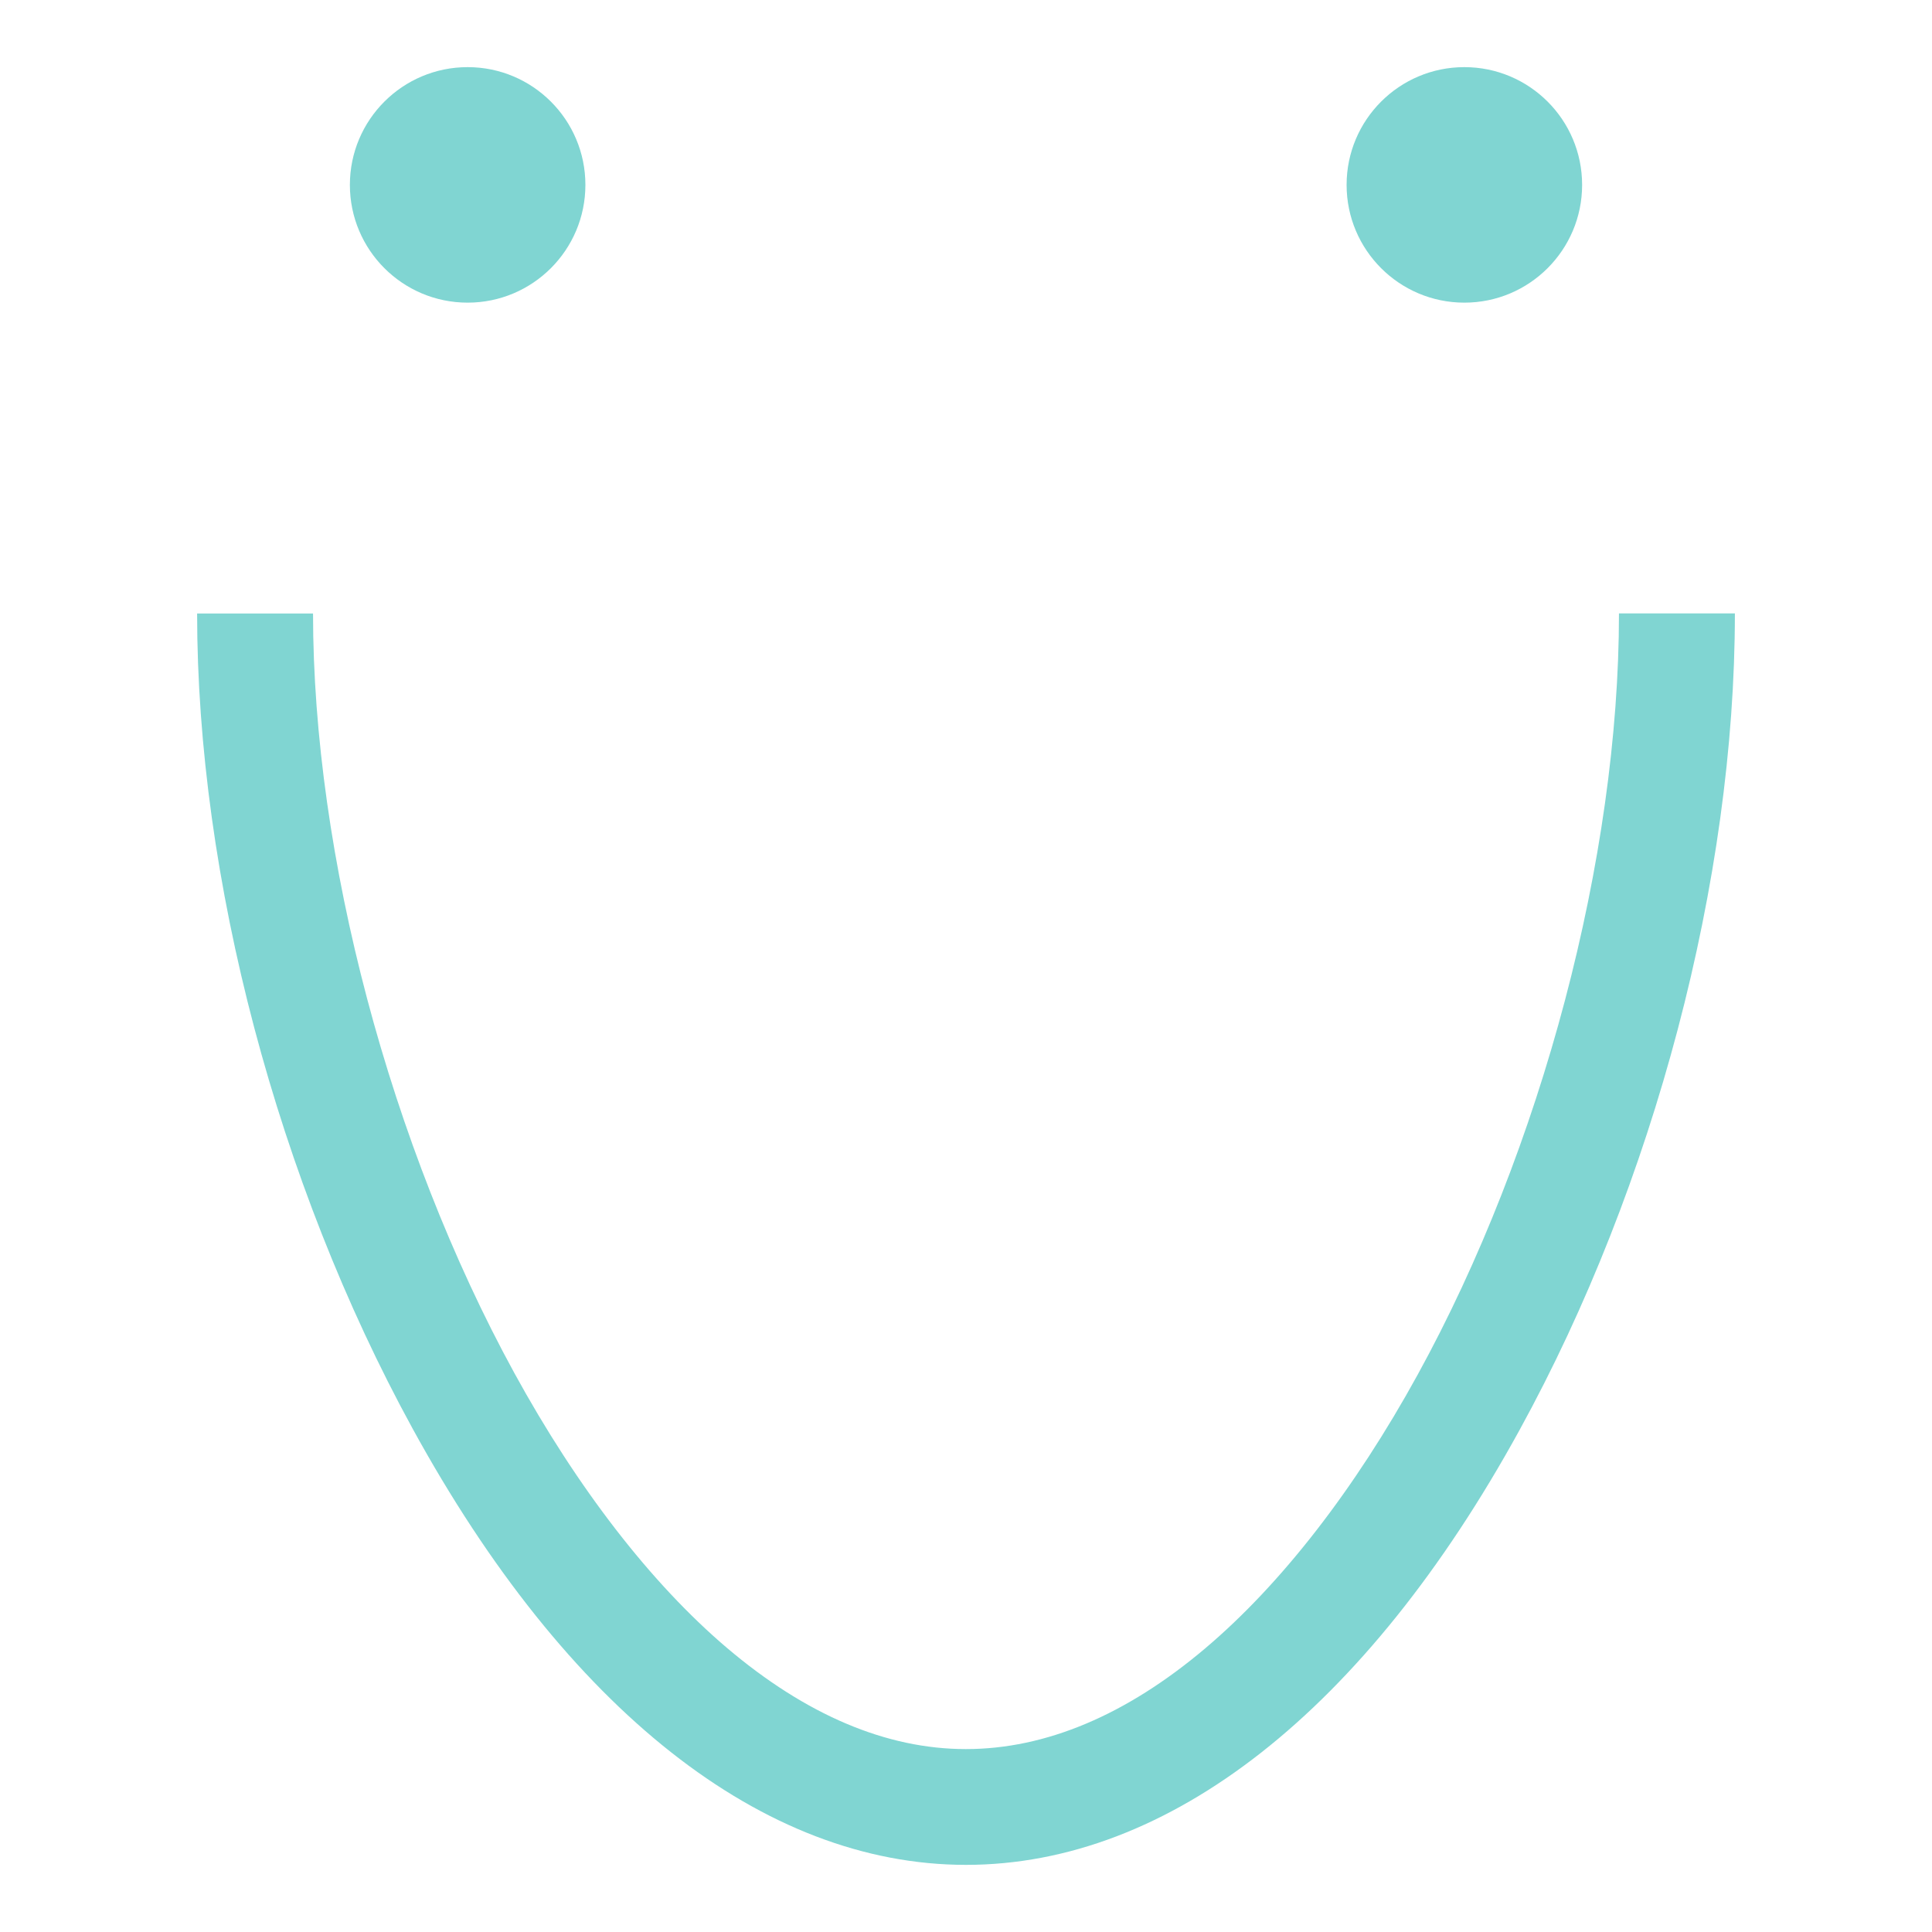
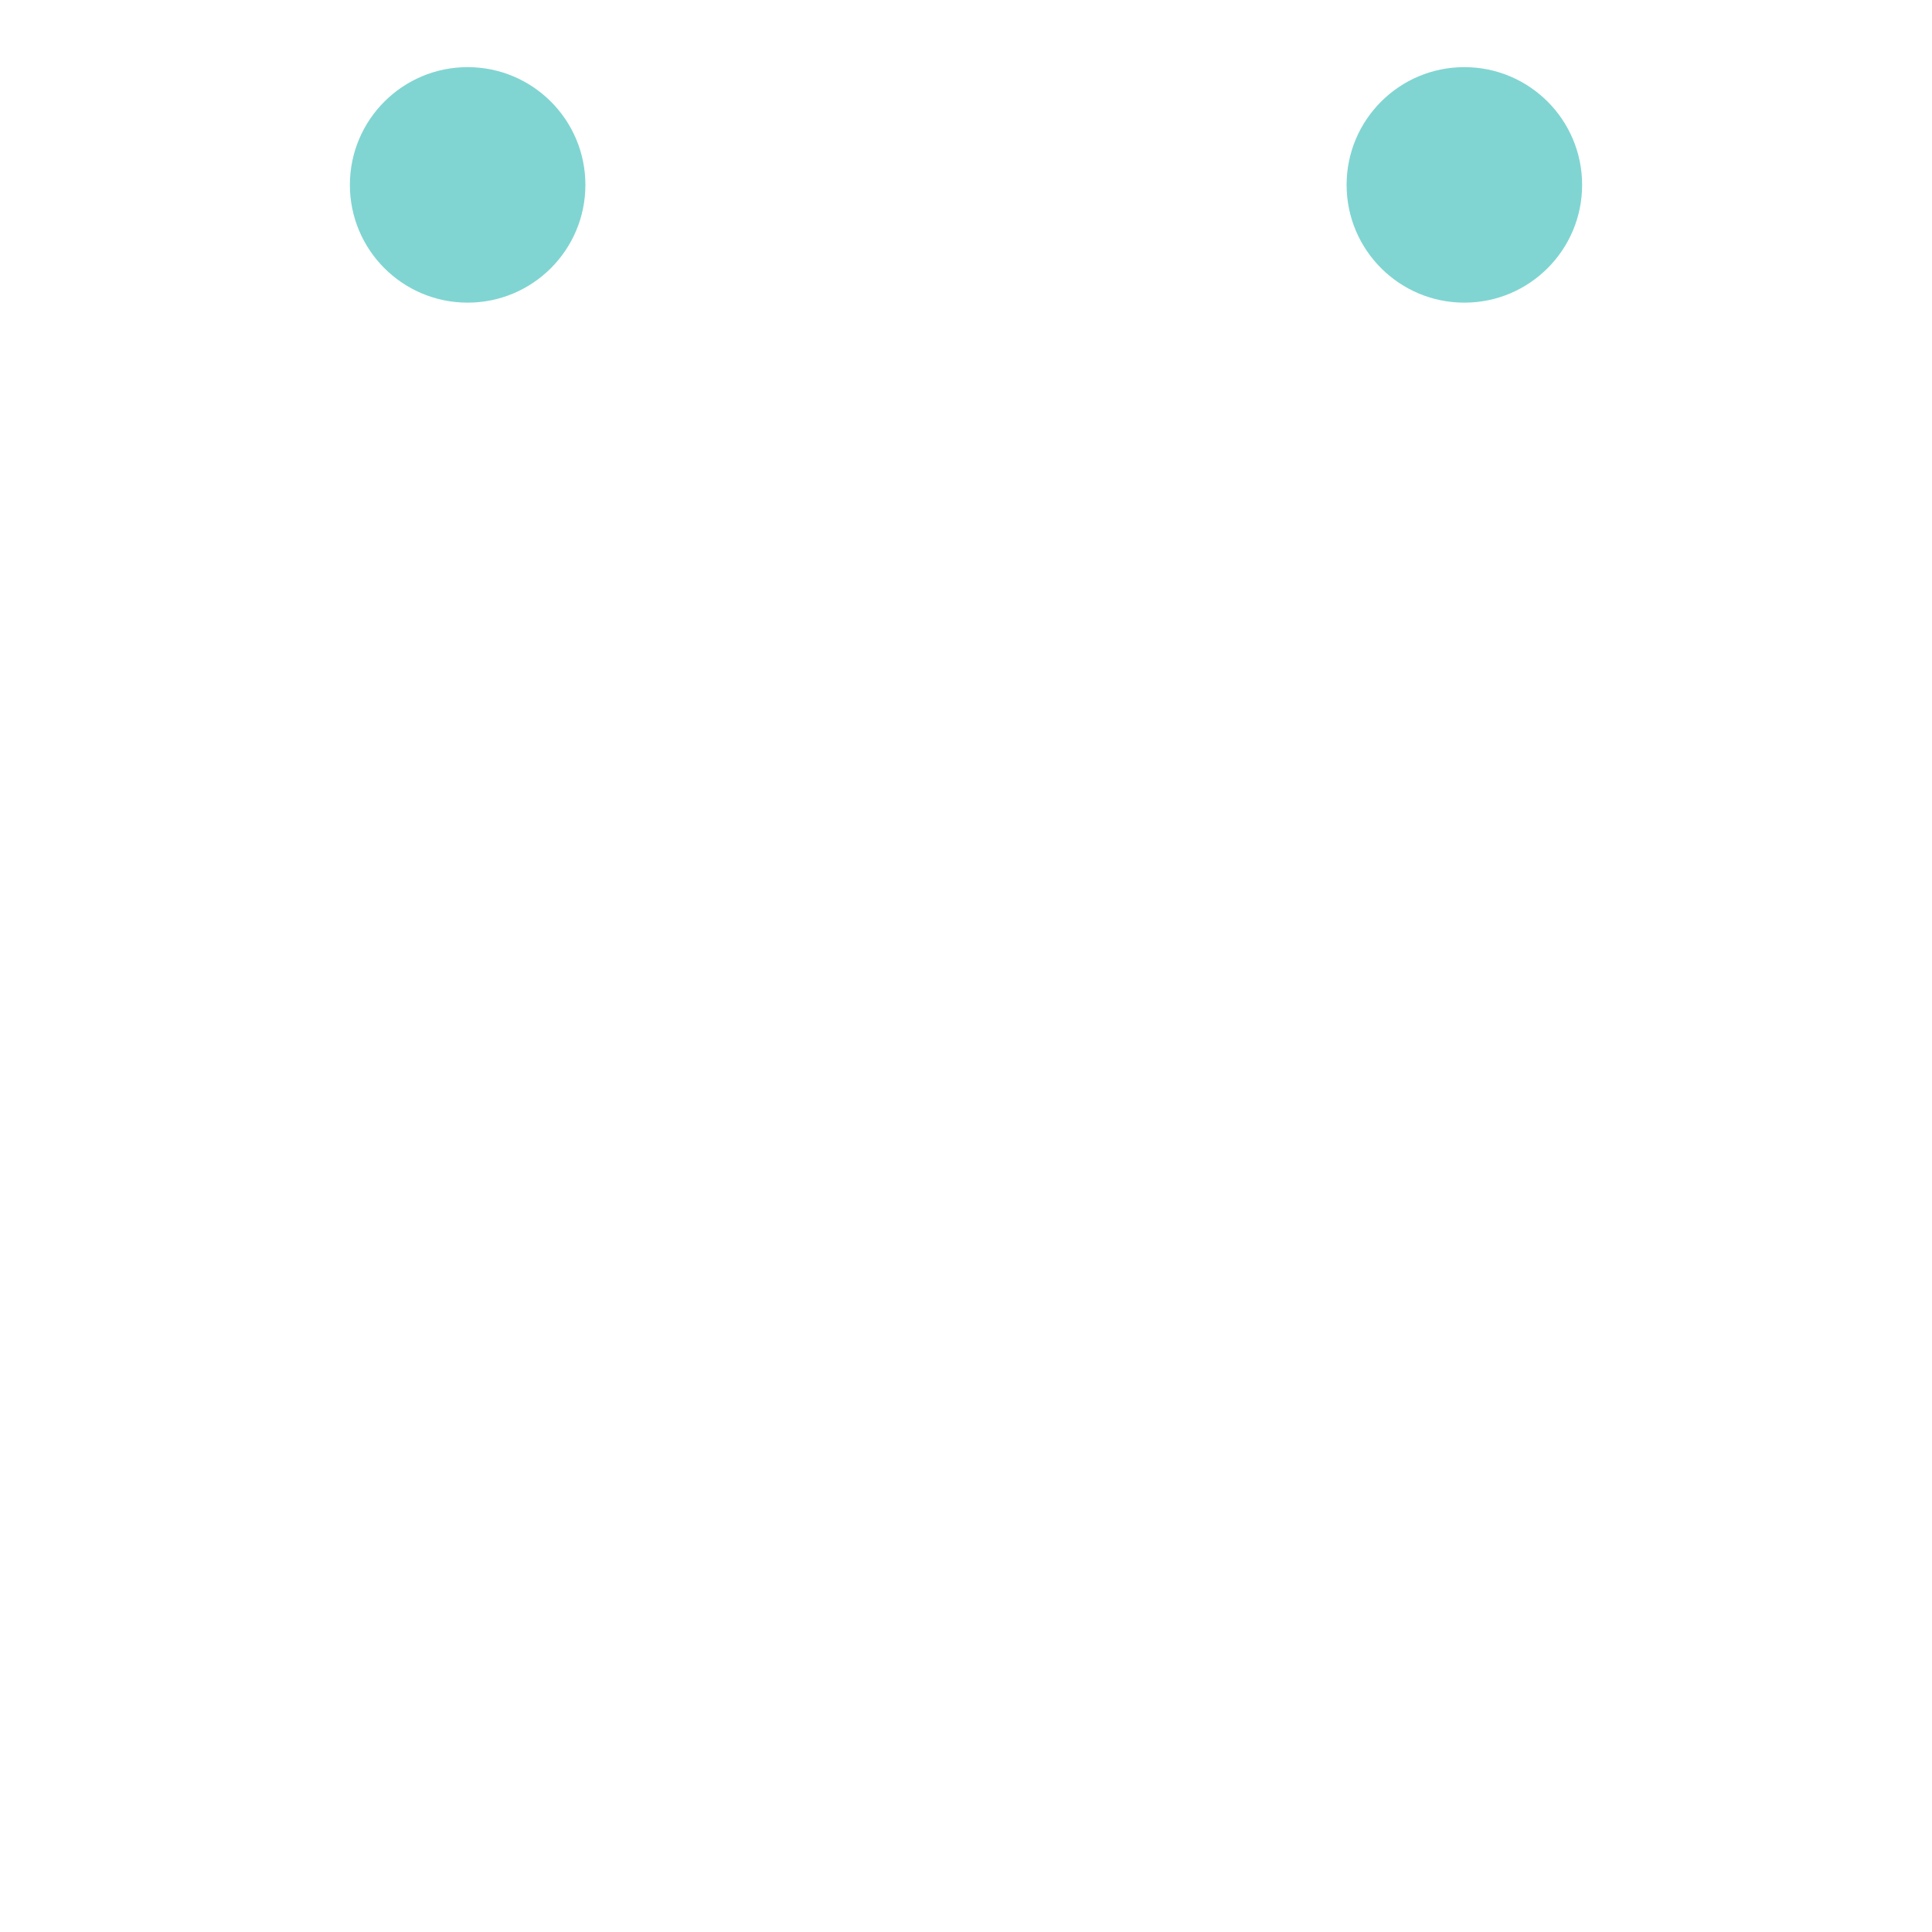
<svg xmlns="http://www.w3.org/2000/svg" id="Слой_1" data-name="Слой 1" viewBox="0 0 400 400">
  <defs>
    <style>.cls-1{fill:#80d5d2;}</style>
  </defs>
  <title>улыбочки</title>
-   <path class="cls-1" d="M200,386.1c-42,0-82.69-32.09-114.6-90.37-27.92-51-44.59-114-44.59-168.71h24c0,50.06,16,110.29,41.64,157.18,13.08,23.89,28.31,43.58,44,56.93,16.39,13.92,33.05,21,49.52,21s33.17-7,49.55-20.85c15.72-13.29,30.94-32.89,44-56.68C319.23,237.8,335.19,177.43,335.19,127h24c0,55-16.67,118.25-44.6,169.1C282.73,354.15,242,386.1,200,386.1Z" />
  <circle class="cls-1" cx="303.18" cy="38.28" r="24.38" />
  <circle class="cls-1" cx="96.82" cy="38.28" r="24.38" />
</svg>